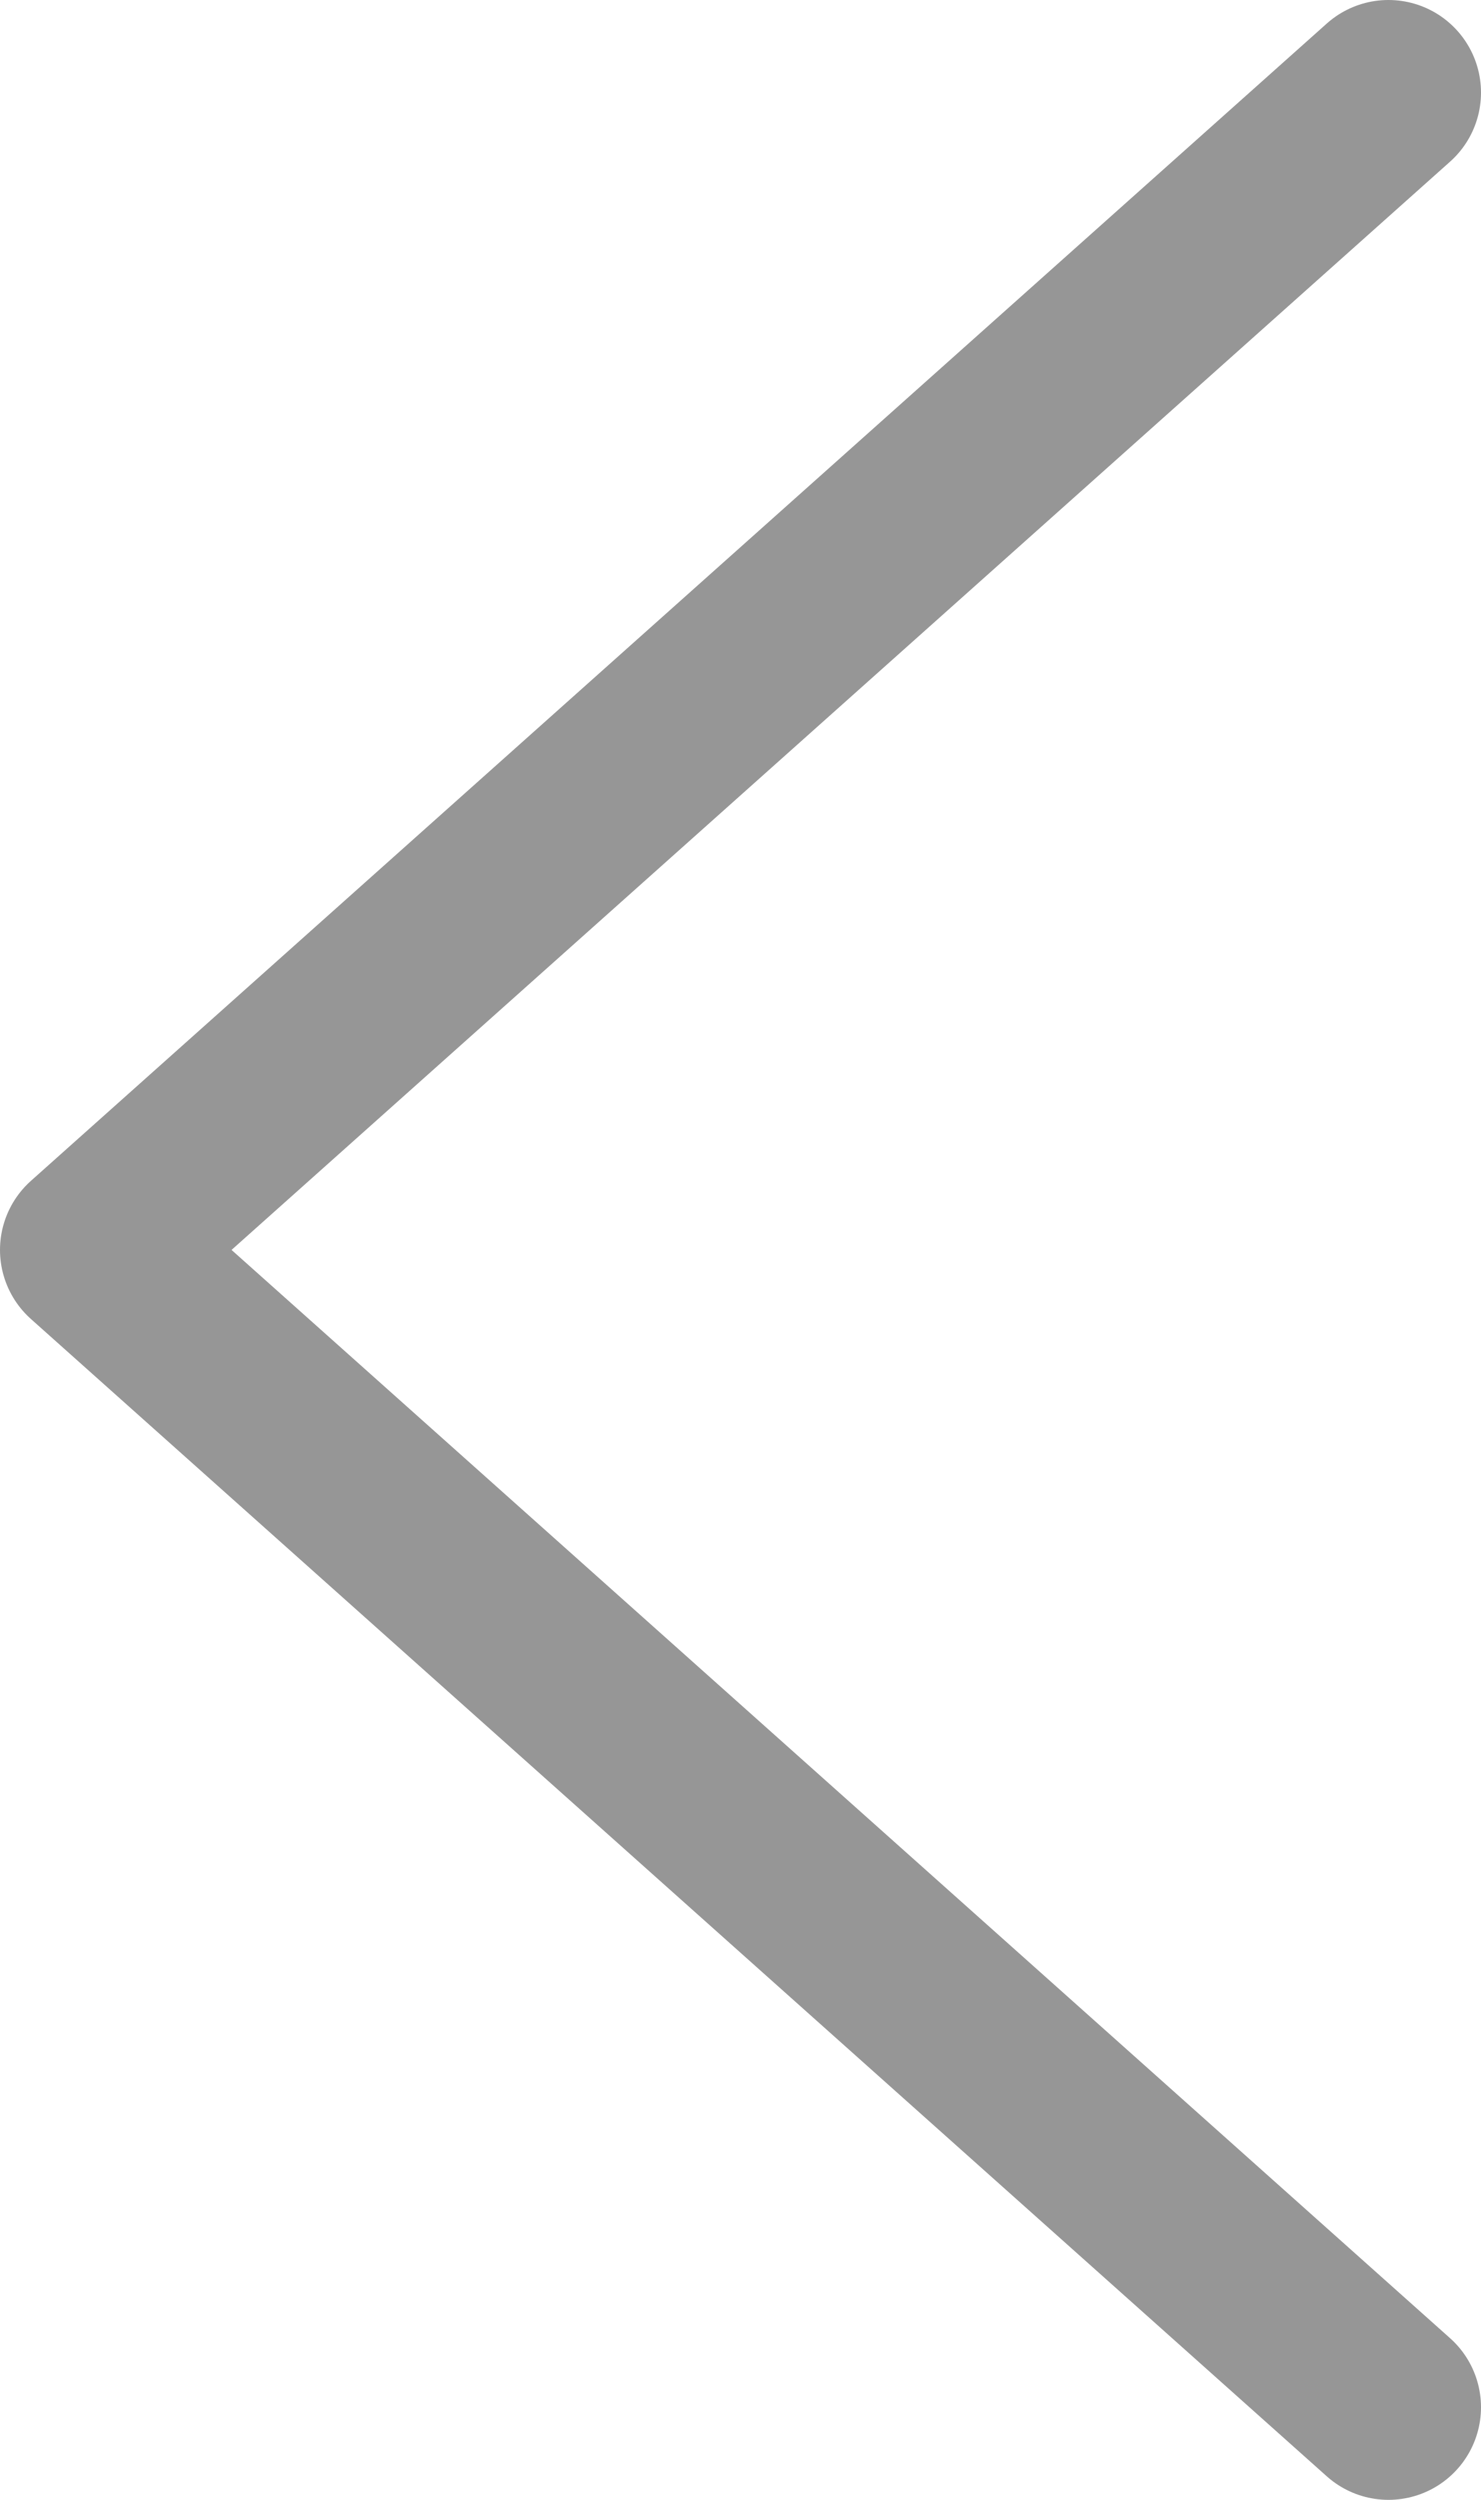
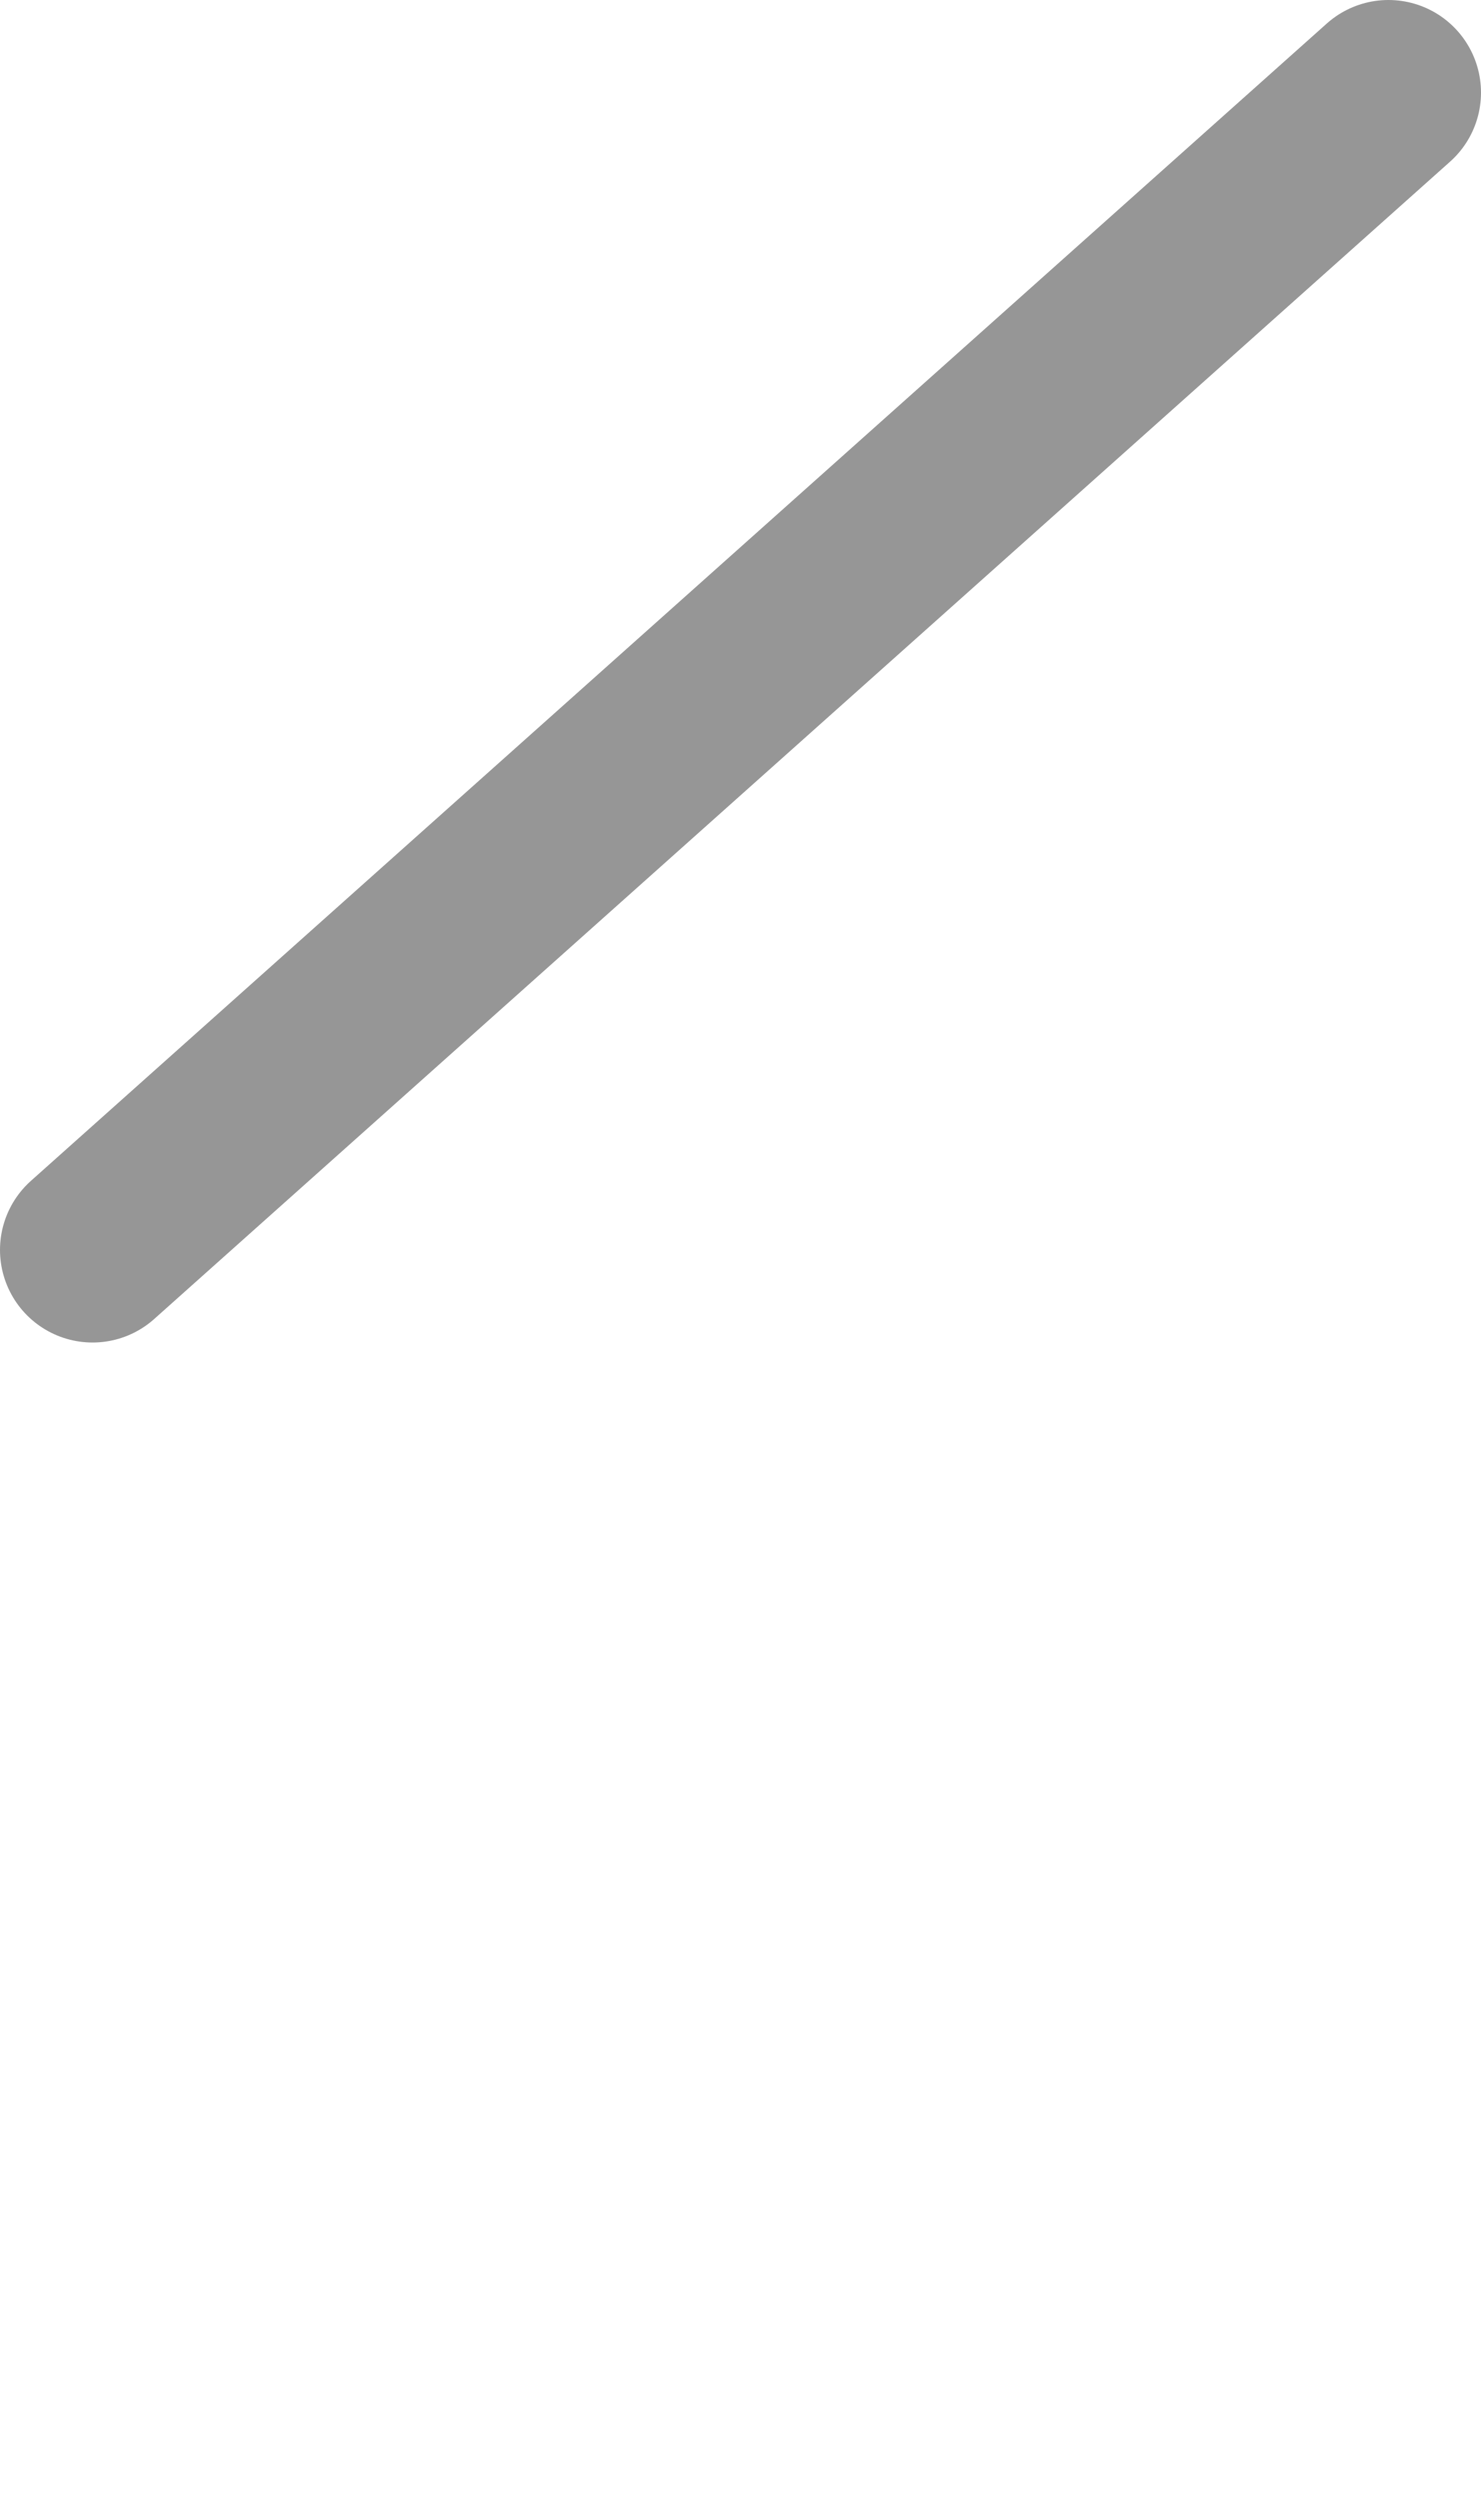
<svg xmlns="http://www.w3.org/2000/svg" width="16" height="27" viewBox="0 0 16 27" fill="none">
-   <path d="M15 1L1 13.5L15 26" stroke="#969696" stroke-width="2" stroke-linecap="round" stroke-linejoin="round" />
+   <path d="M15 1L1 13.5" stroke="#969696" stroke-width="2" stroke-linecap="round" stroke-linejoin="round" />
</svg>